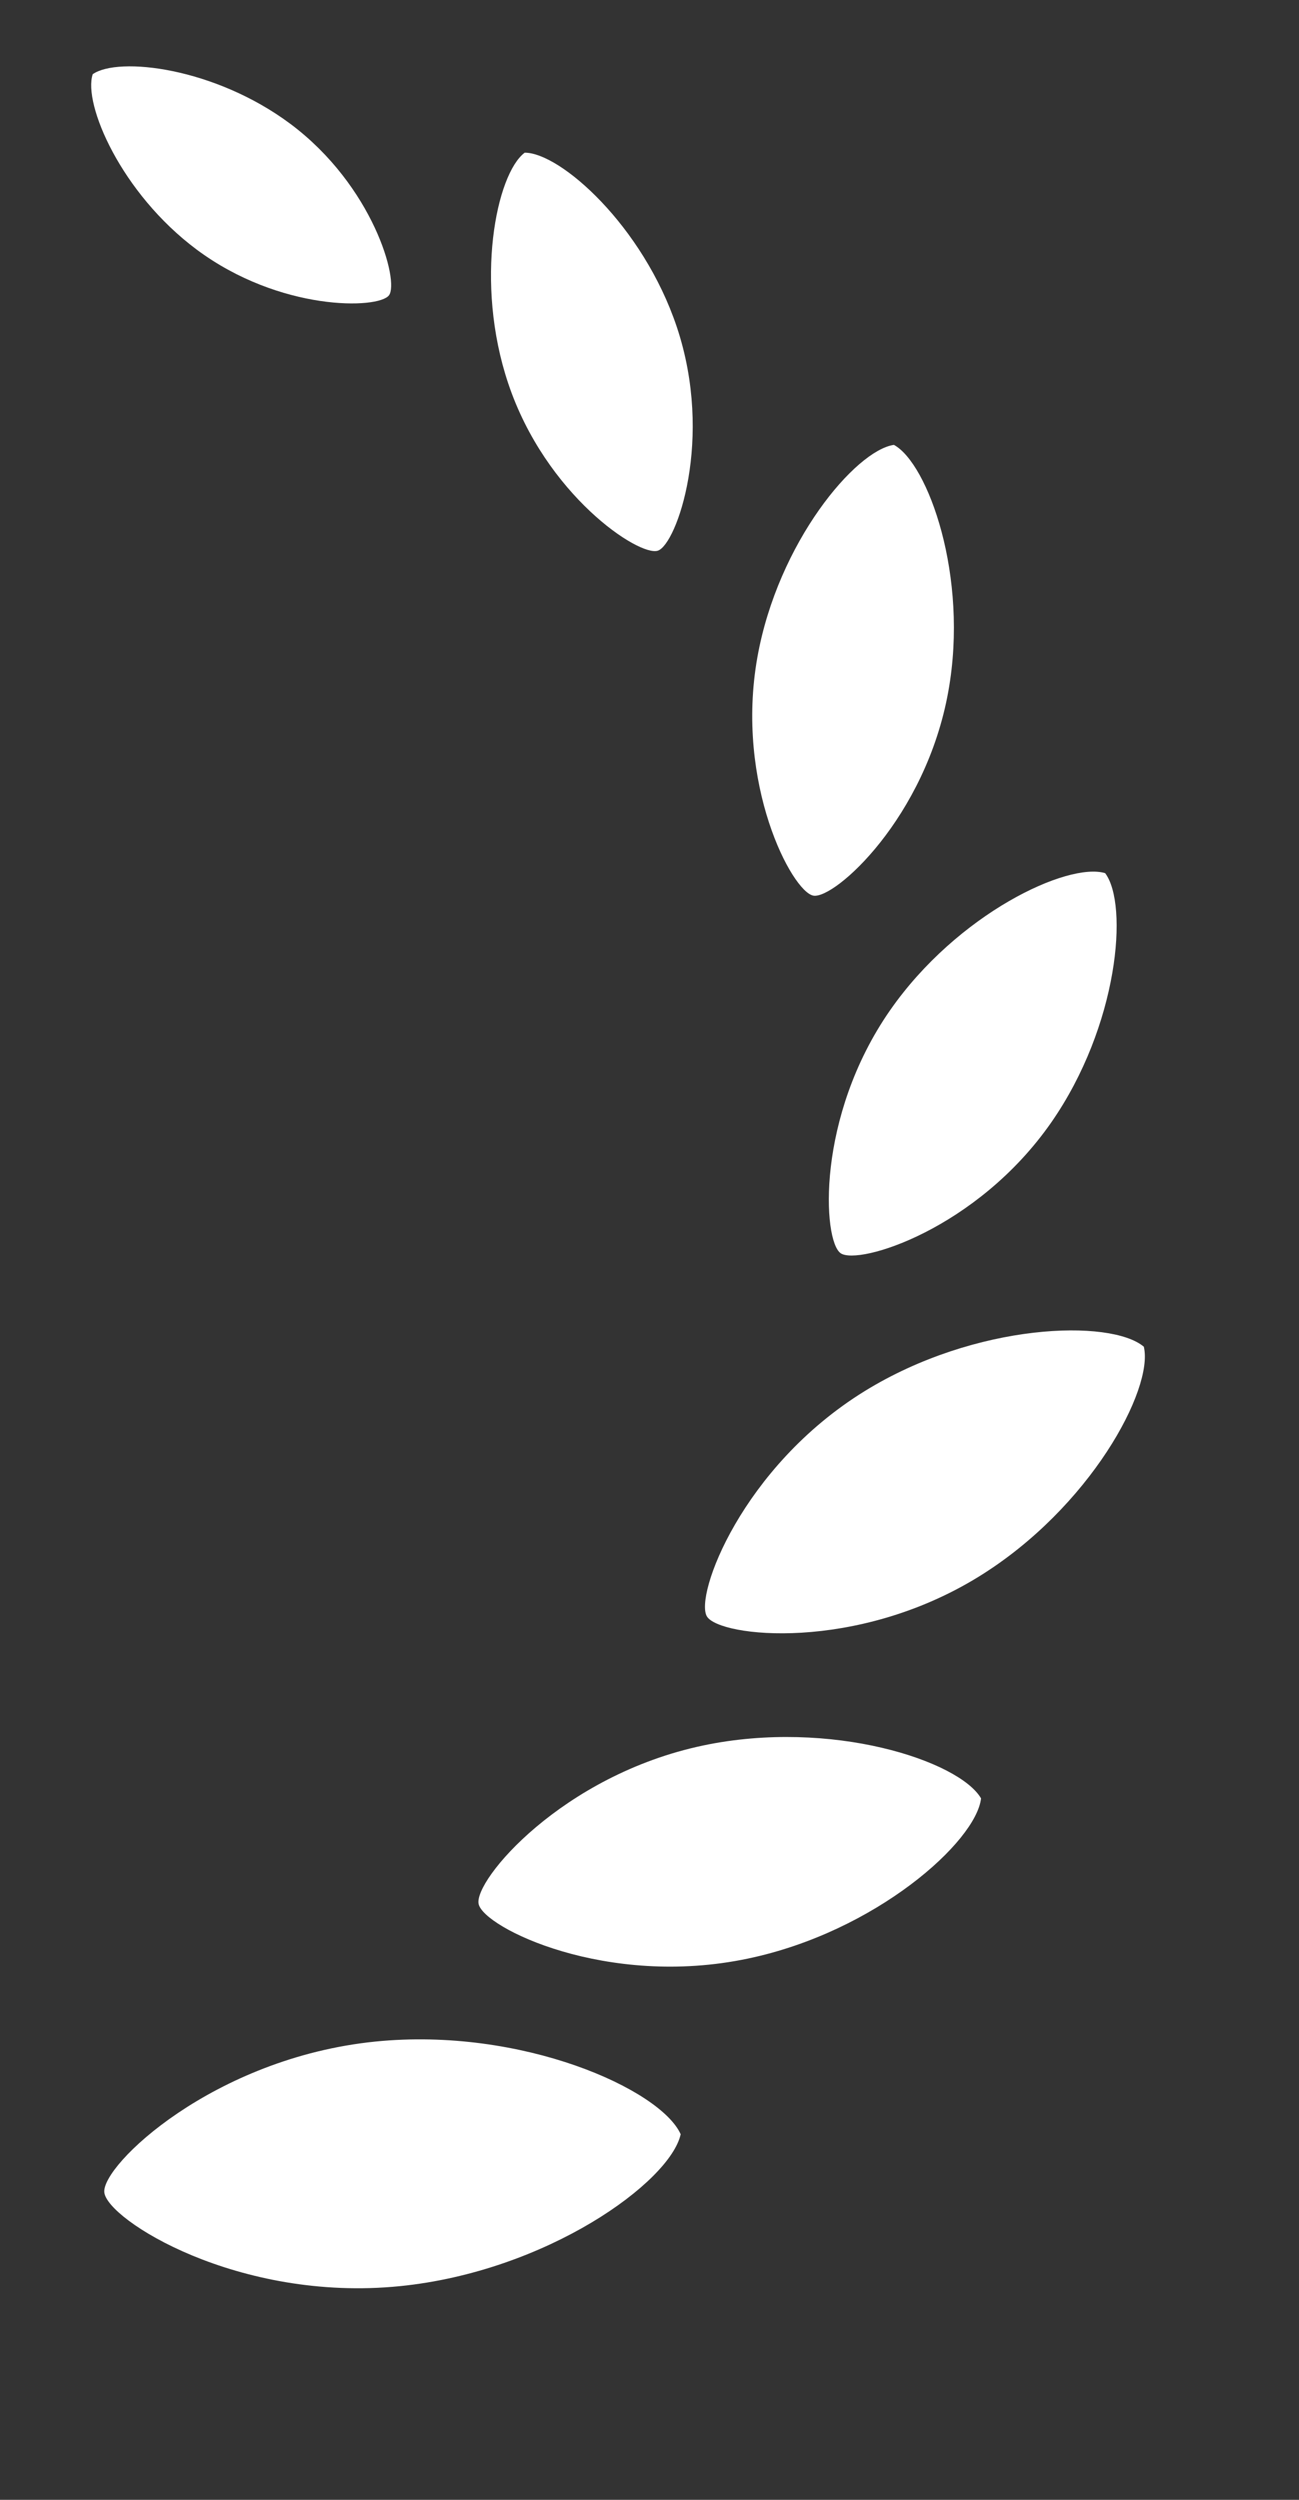
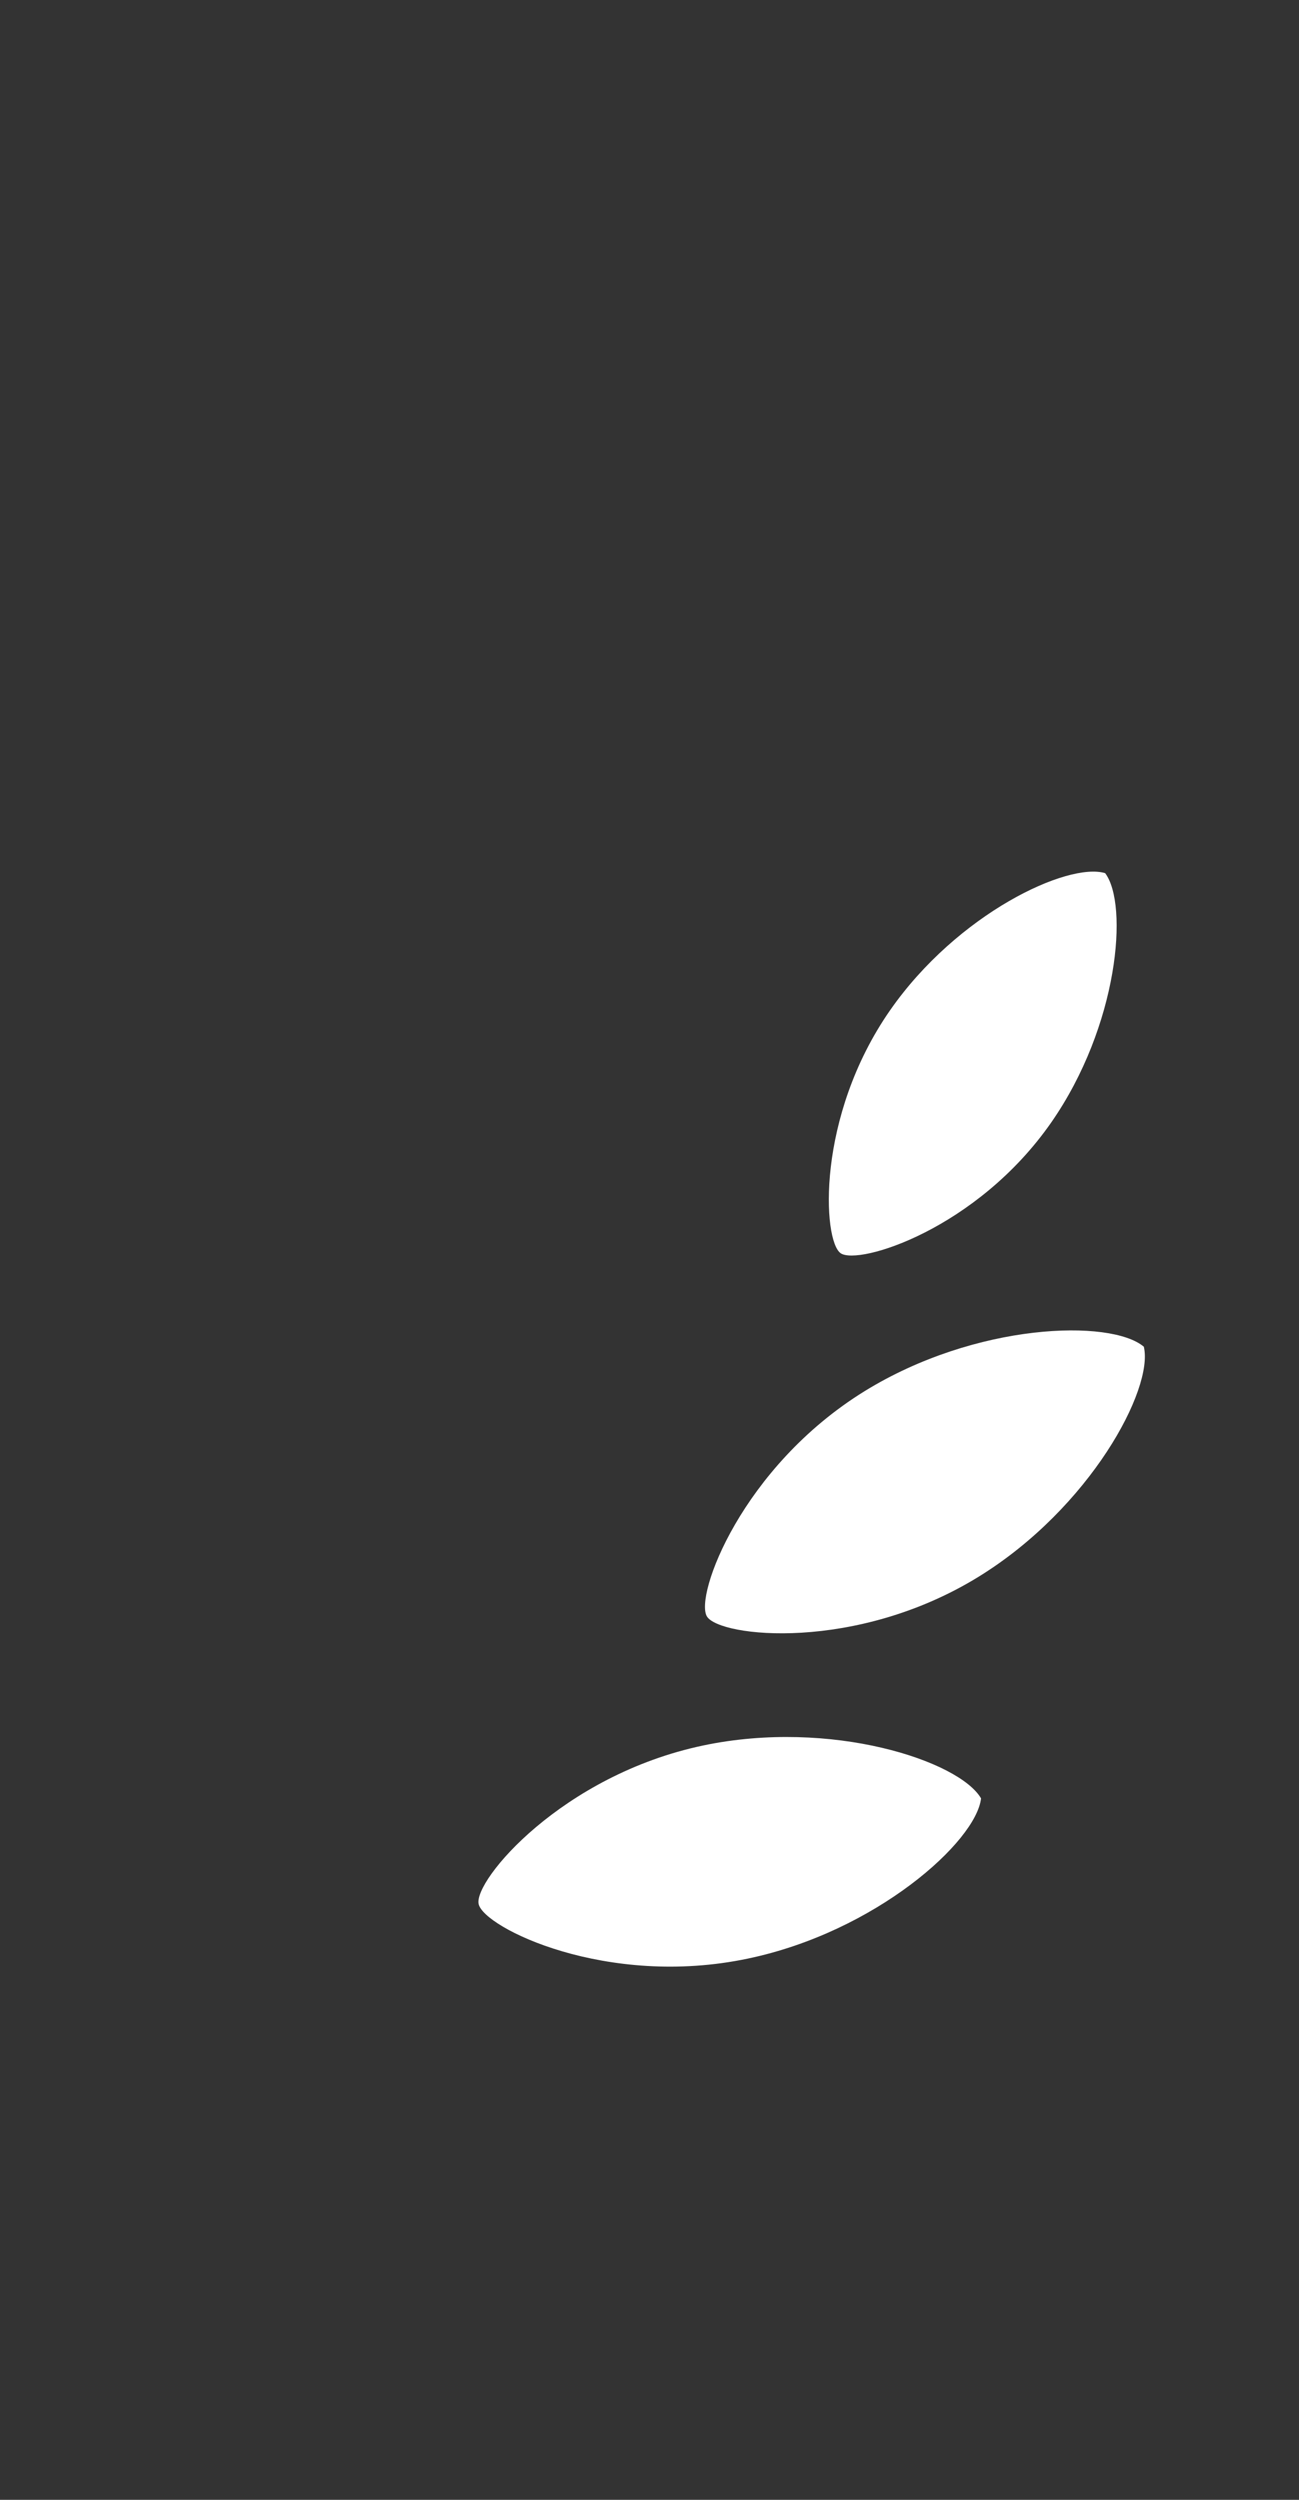
<svg xmlns="http://www.w3.org/2000/svg" width="13" height="25" viewBox="0 0 13 25" fill="none">
  <rect x="0" y="0" width="13" height="25" fill="#333333" stroke="none" />
-   <path d="M3.893 2.953C3.789 3.093 2.8 3.116 1.967 2.495C1.212 1.932 0.829 1.039 0.928 0.742C1.185 0.563 2.149 0.675 2.905 1.238C3.737 1.859 3.997 2.814 3.893 2.953Z" fill="white" />
-   <path d="M6.584 5.507C6.397 5.57 5.46 4.951 5.086 3.834C4.746 2.82 4.967 1.74 5.251 1.527C5.606 1.526 6.433 2.255 6.773 3.269C7.147 4.387 6.771 5.444 6.584 5.507Z" fill="white" />
-   <path d="M8.14 8.957C7.927 8.919 7.354 7.837 7.58 6.571C7.786 5.422 8.563 4.504 8.946 4.449C9.286 4.634 9.697 5.764 9.491 6.912C9.265 8.178 8.352 8.995 8.14 8.957Z" fill="white" />
  <path d="M8.413 12.533C8.233 12.408 8.165 11.17 8.908 10.103C9.583 9.135 10.685 8.62 11.06 8.732C11.296 9.045 11.194 10.258 10.52 11.226C9.776 12.293 8.592 12.657 8.413 12.533Z" fill="white" />
  <path d="M7.075 16.166C6.948 15.96 7.424 14.671 8.652 13.913C9.766 13.226 11.115 13.189 11.447 13.468C11.548 13.891 10.909 15.08 9.796 15.767C8.567 16.525 7.202 16.372 7.075 16.166Z" fill="white" />
  <path d="M4.79 19.041C4.74 18.805 5.625 17.753 7.037 17.456C8.318 17.187 9.6 17.61 9.818 17.985C9.769 18.417 8.766 19.319 7.485 19.587C6.073 19.885 4.84 19.278 4.79 19.041Z" fill="white" />
-   <path d="M1.044 21.925C1.016 21.654 2.136 20.581 3.756 20.417C5.225 20.269 6.612 20.896 6.812 21.344C6.706 21.823 5.472 22.715 4.002 22.863C2.382 23.026 1.071 22.197 1.044 21.925Z" fill="white" />
</svg>